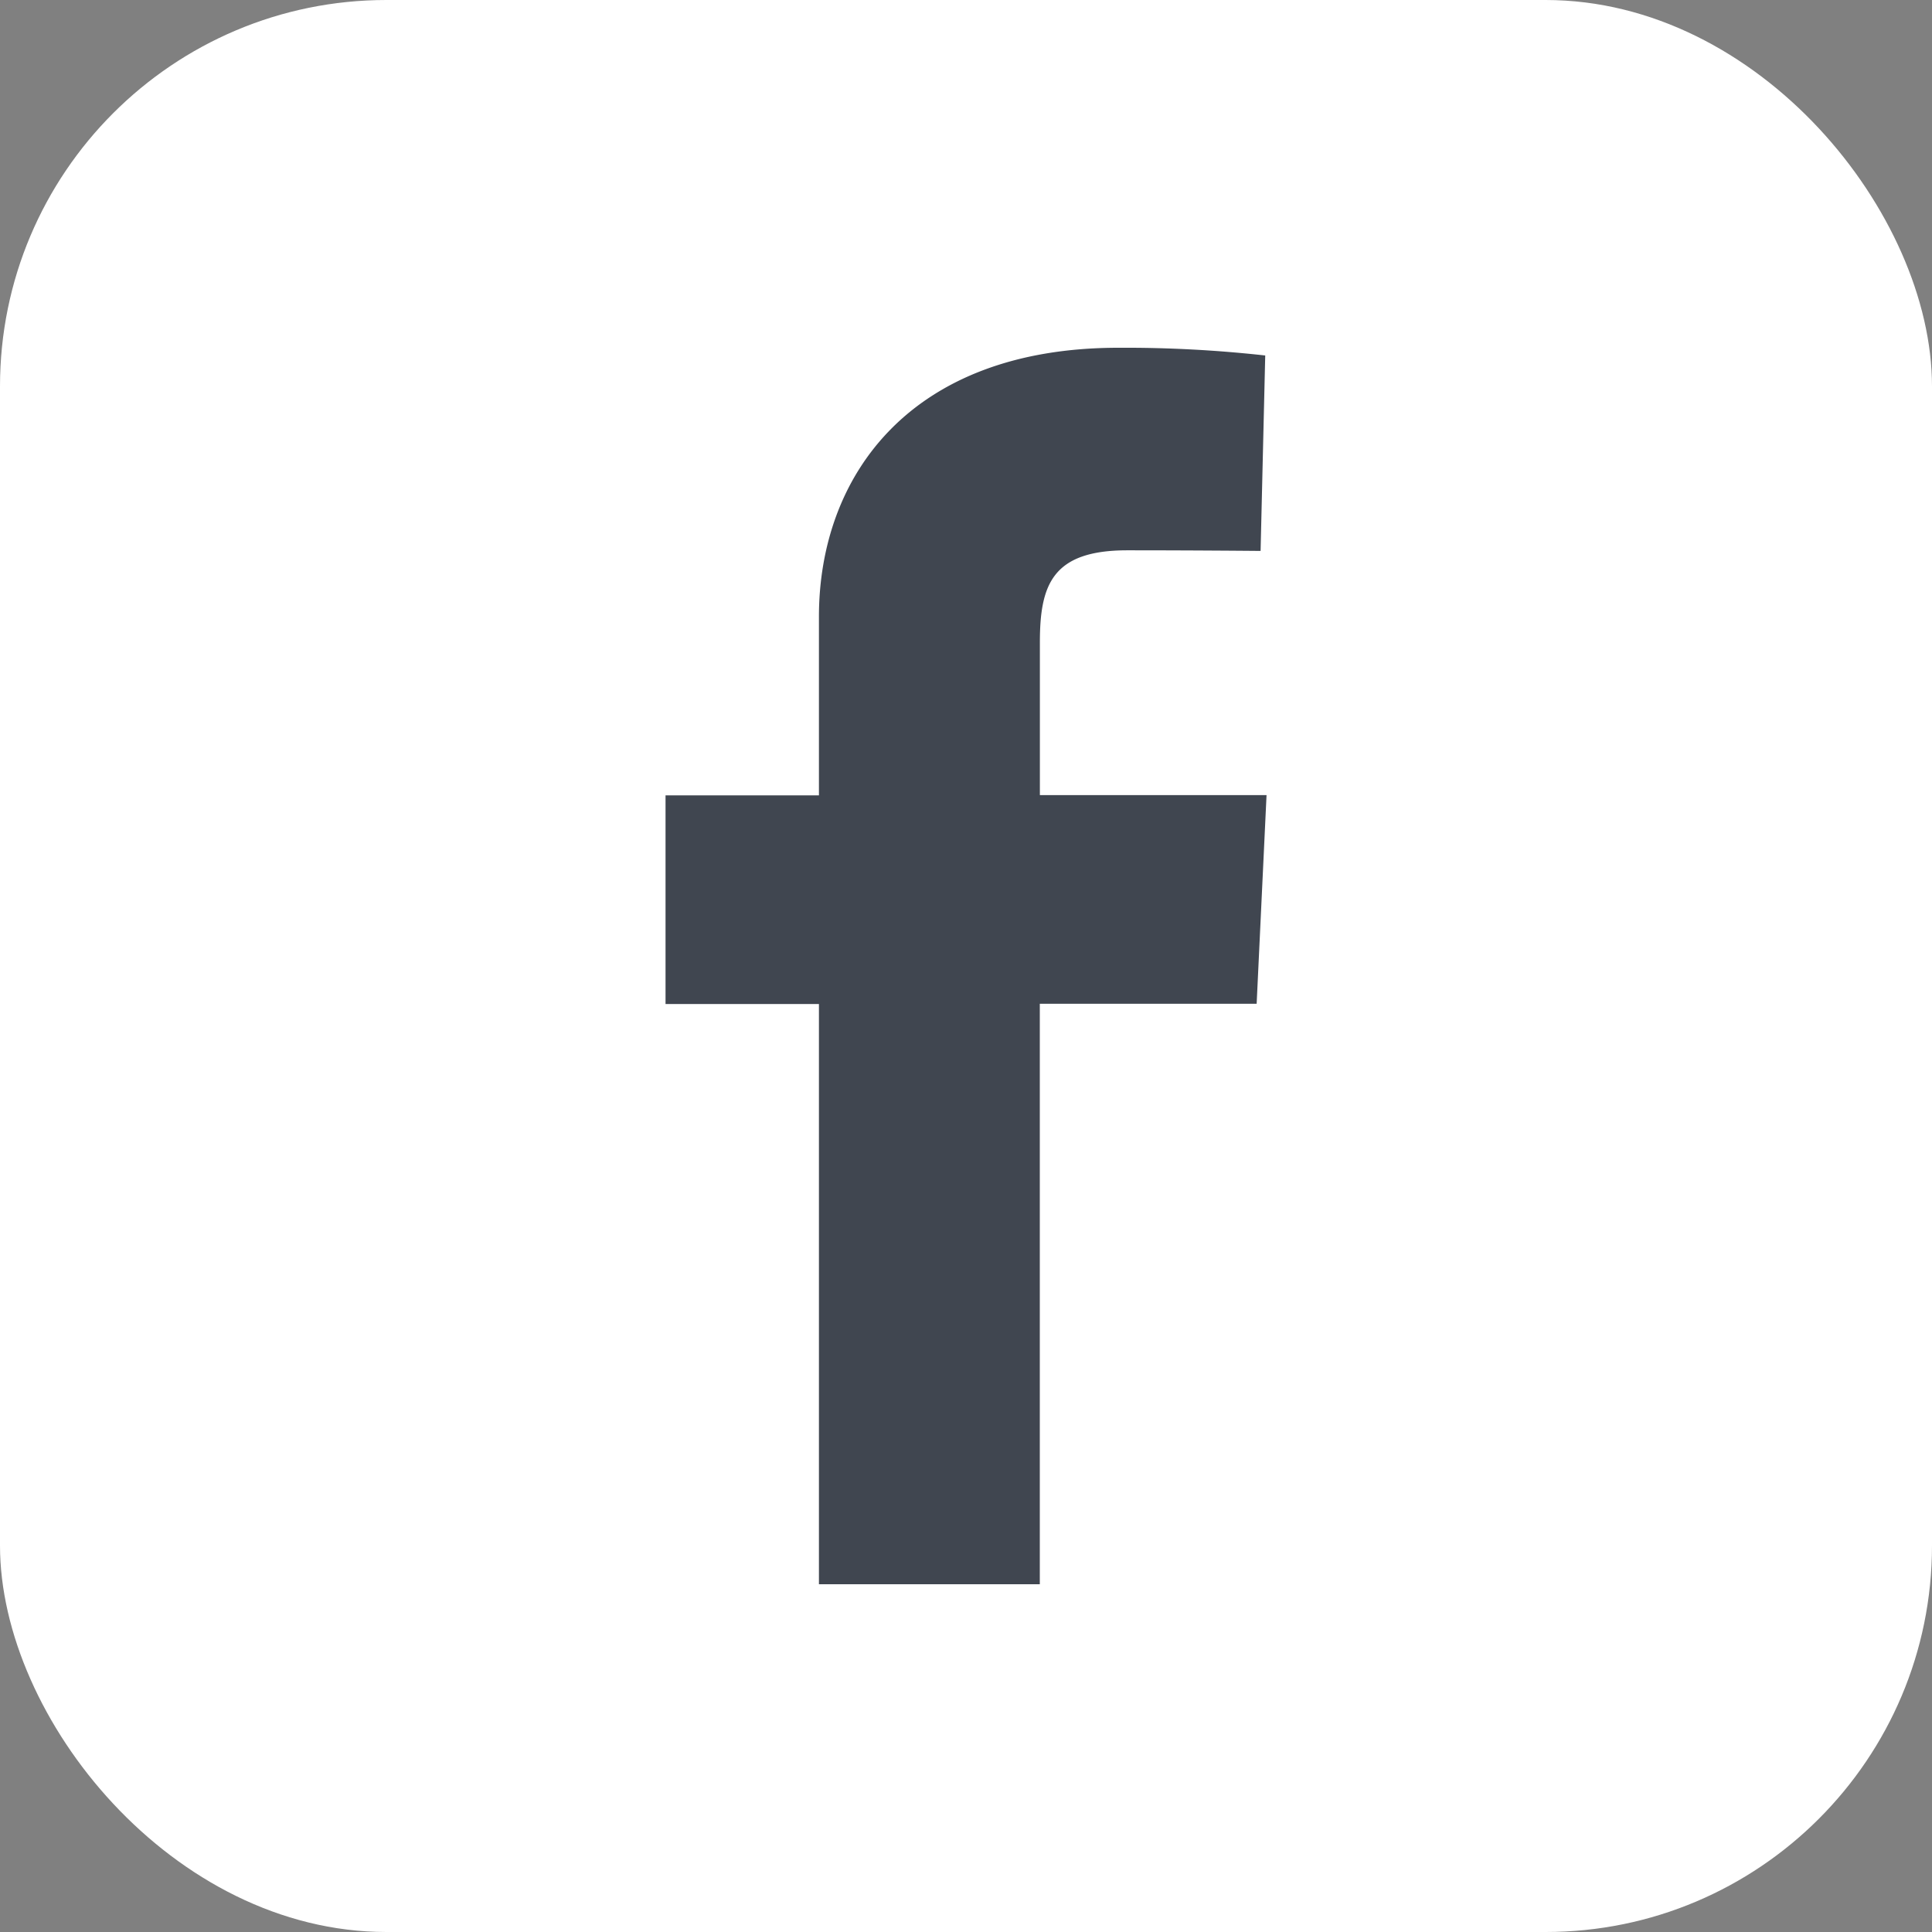
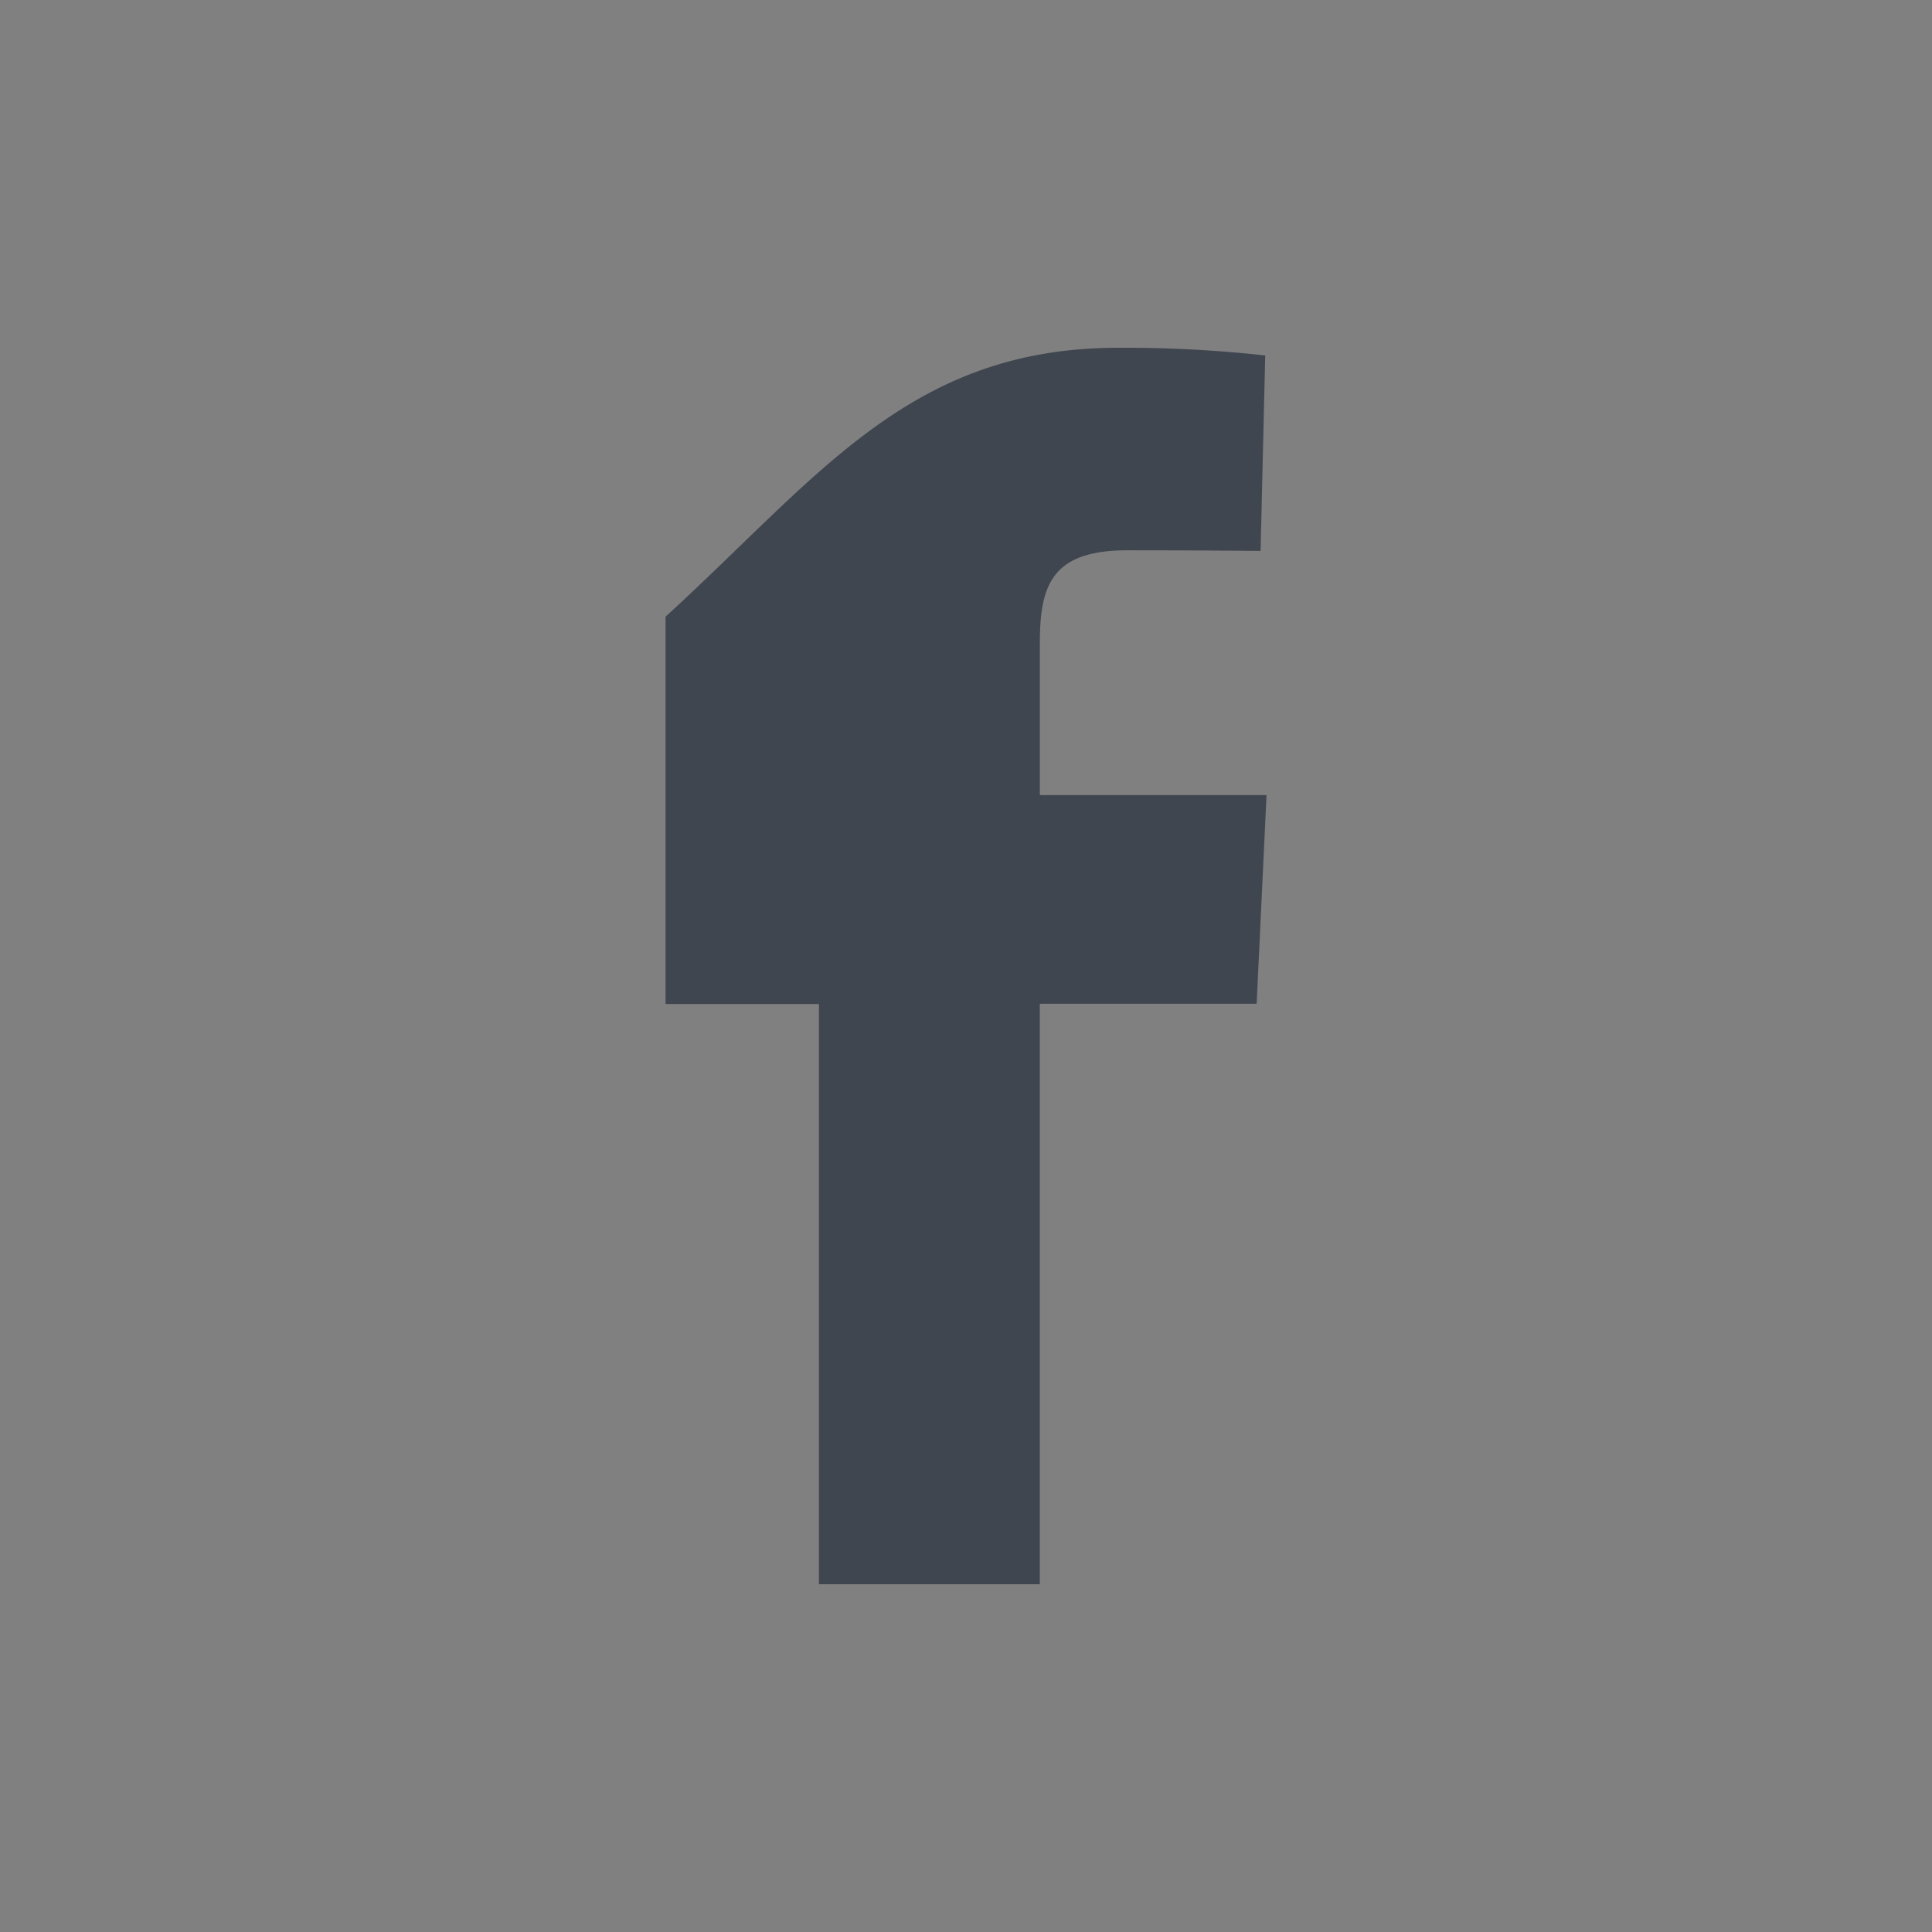
<svg xmlns="http://www.w3.org/2000/svg" width="25" height="25" viewBox="0 0 25 25">
  <rect x="0" y="0" width="25" height="25" fill="#808080" stroke="none" />
  <g id="Groupe_18" data-name="Groupe 18" transform="translate(-1815 -39)">
-     <rect id="Rectangle_9" data-name="Rectangle 9" width="25" height="25" rx="5" transform="translate(1815 39)" fill="#fff" />
    <g id="facebook" transform="translate(1823.612 43.5)">
-       <path id="Tracé_18" data-name="Tracé 18" d="M1.985,16V8.492H0v-2.7H1.985V3.48C1.985,1.666,3.158,0,5.86,0a16.412,16.412,0,0,1,1.9.1L7.7,2.629s-.825-.008-1.725-.008c-.974,0-1.131.449-1.131,1.194V5.789H7.777l-.128,2.7H4.843V16H1.985" fill="#404650" />
+       <path id="Tracé_18" data-name="Tracé 18" d="M1.985,16V8.492H0v-2.7V3.48C1.985,1.666,3.158,0,5.86,0a16.412,16.412,0,0,1,1.9.1L7.7,2.629s-.825-.008-1.725-.008c-.974,0-1.131.449-1.131,1.194V5.789H7.777l-.128,2.7H4.843V16H1.985" fill="#404650" />
    </g>
  </g>
</svg>